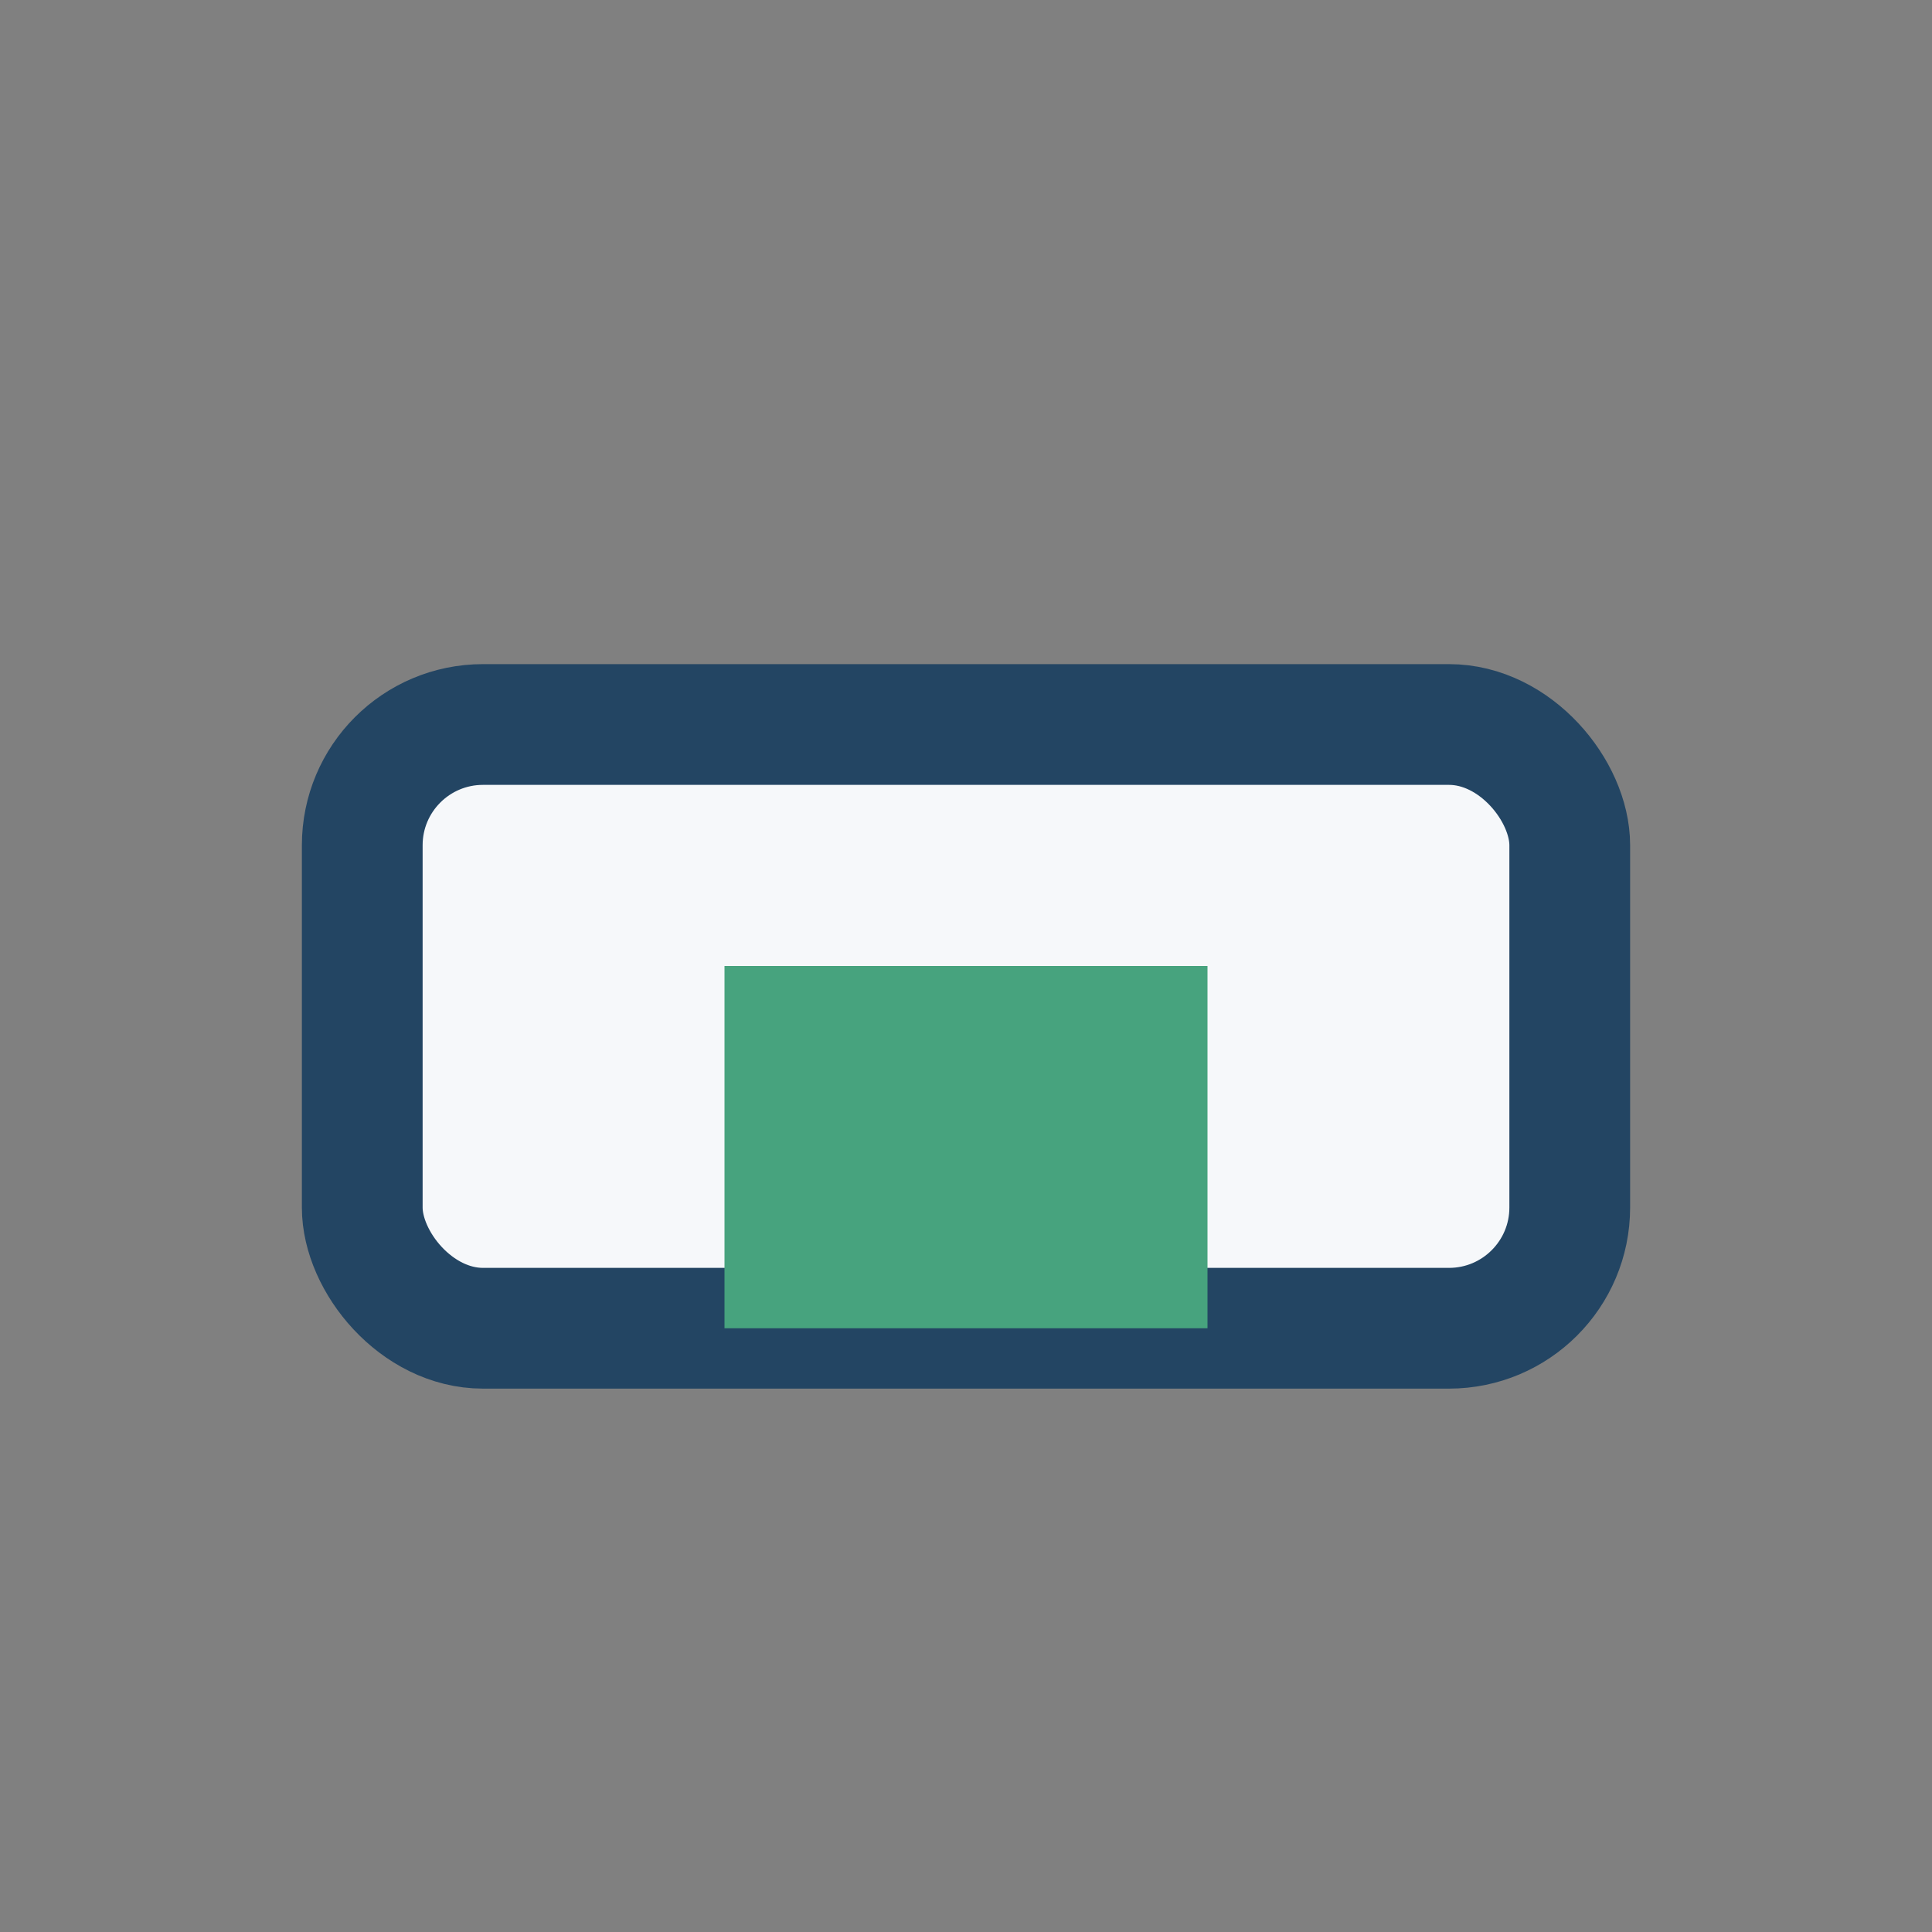
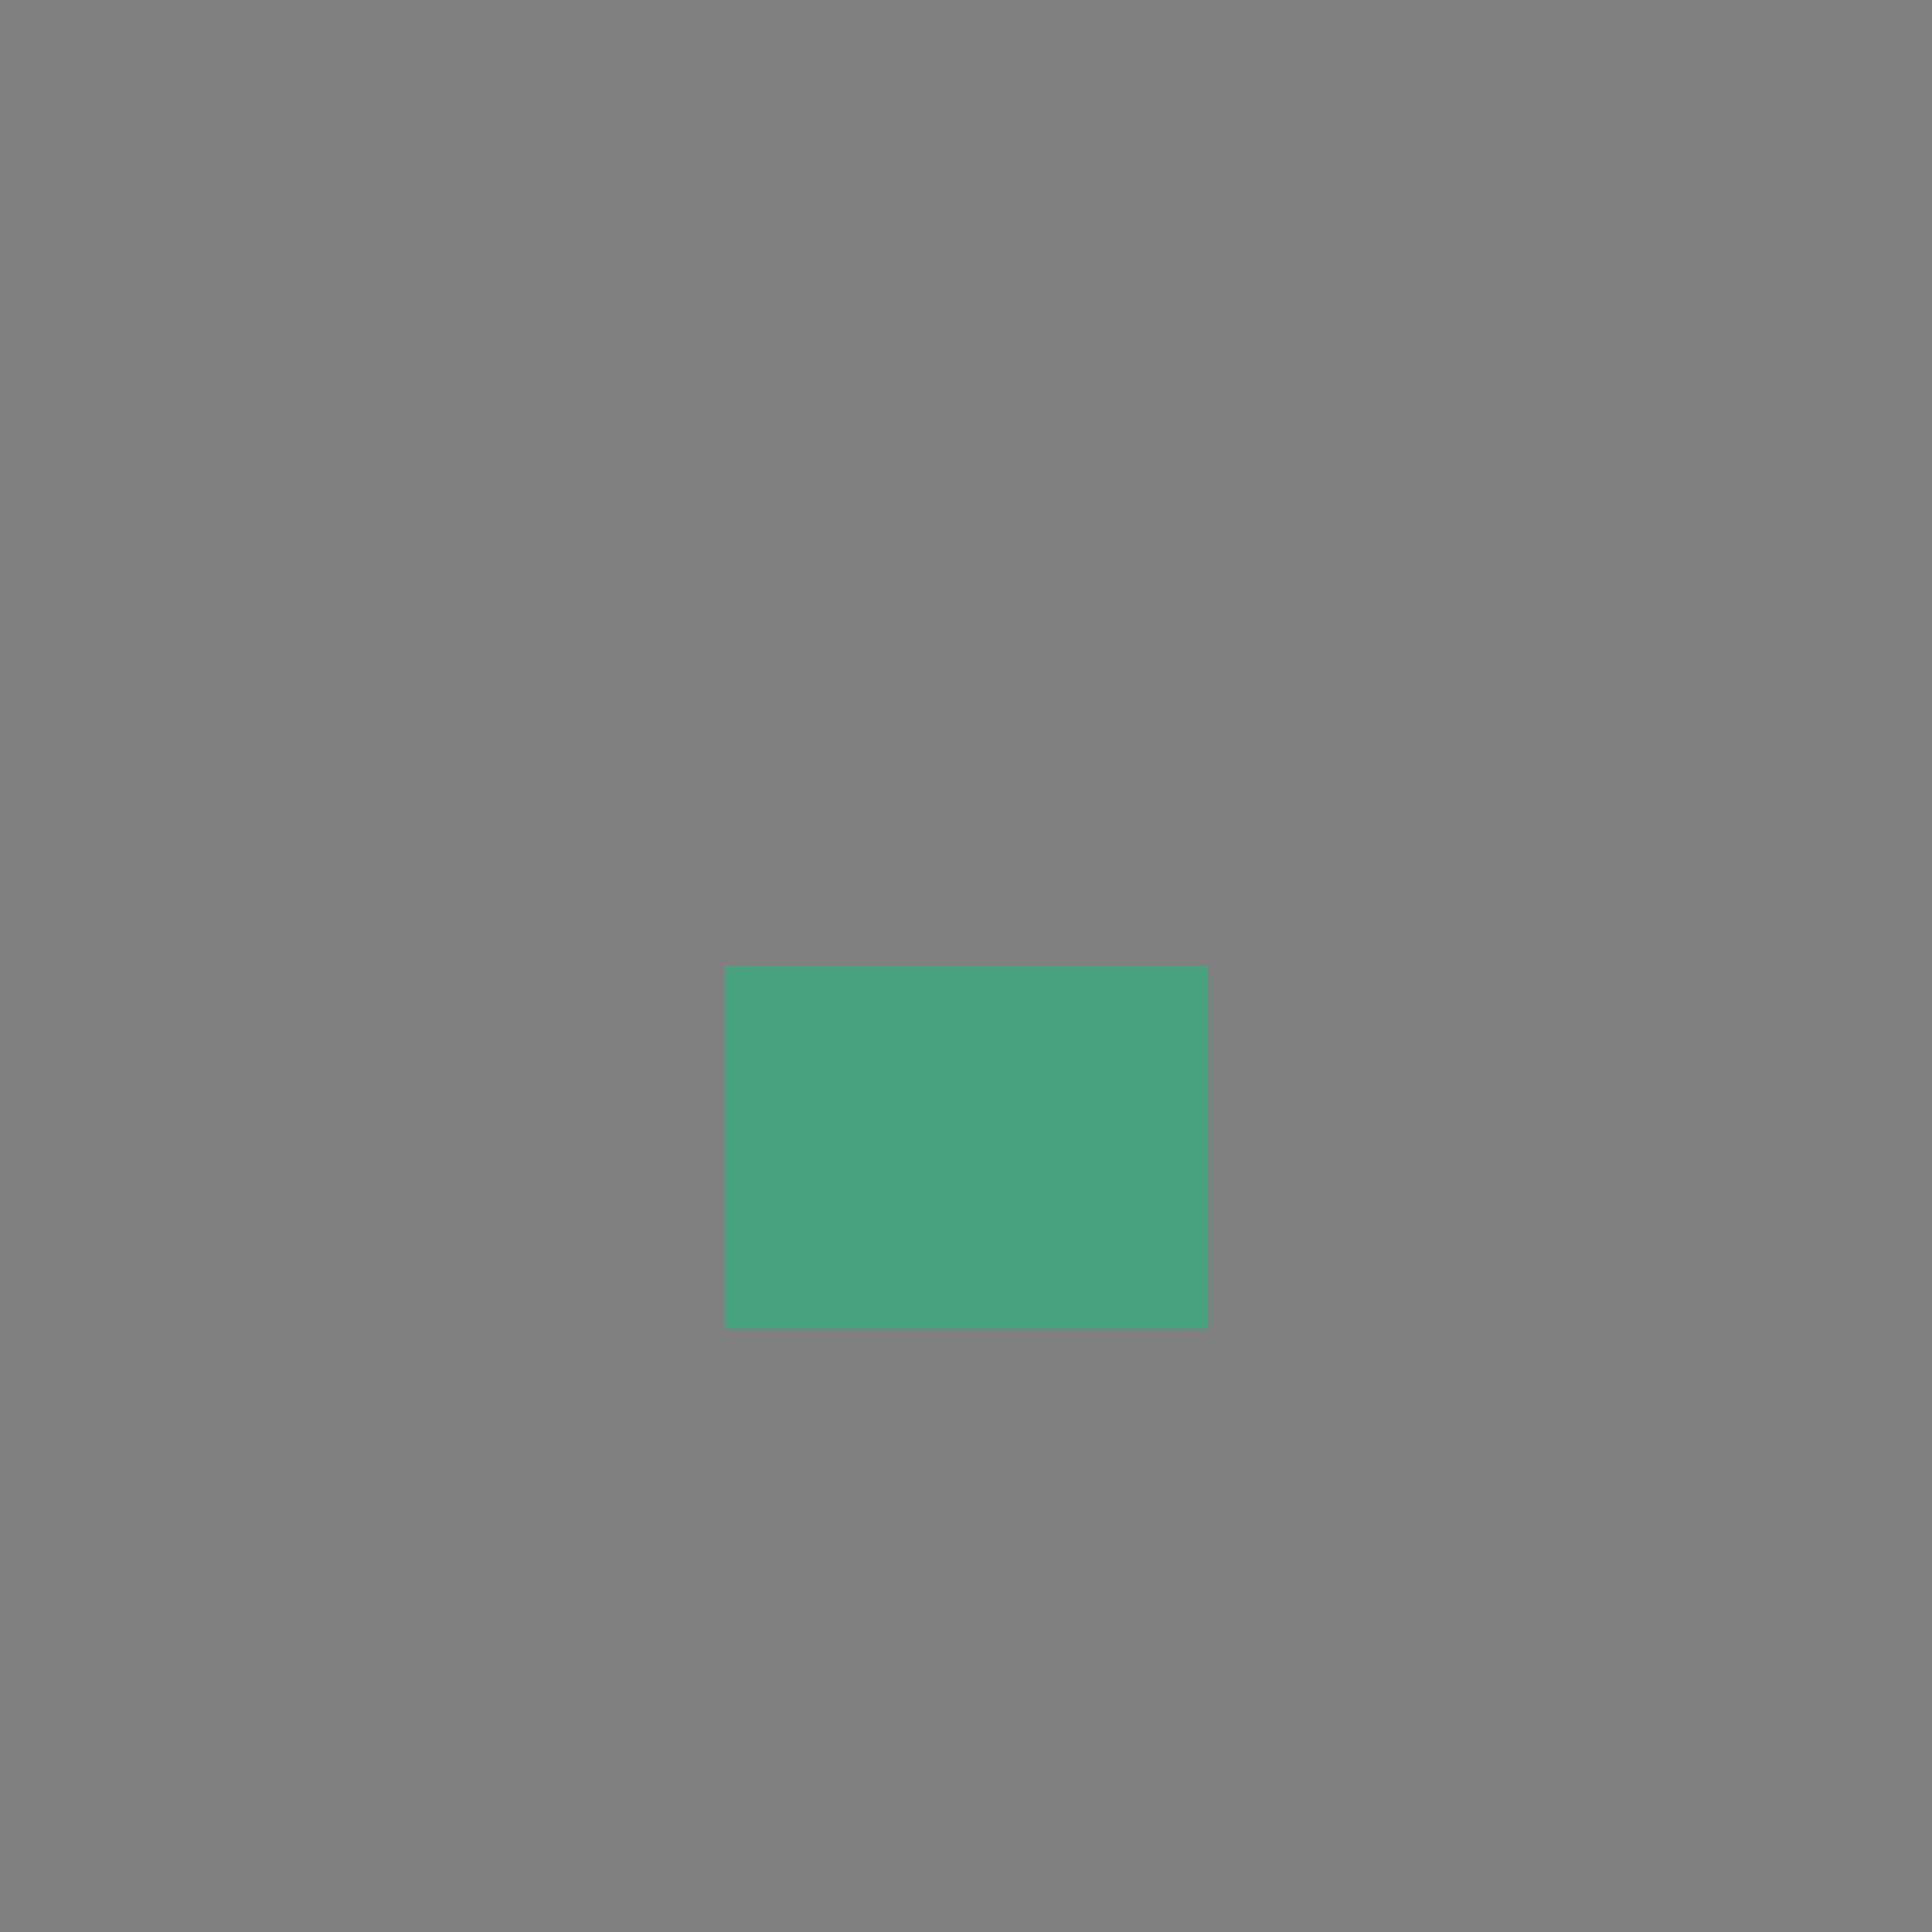
<svg xmlns="http://www.w3.org/2000/svg" width="32" height="32" viewBox="0 0 32 32">
  <rect x="0" y="0" width="32" height="32" fill="#808080" stroke="none" />
-   <rect x="6" y="12" width="20" height="10" rx="2" fill="#F6F8FA" stroke="#234563" stroke-width="2" />
  <rect x="12" y="16" width="8" height="6" fill="#47A37E" />
</svg>